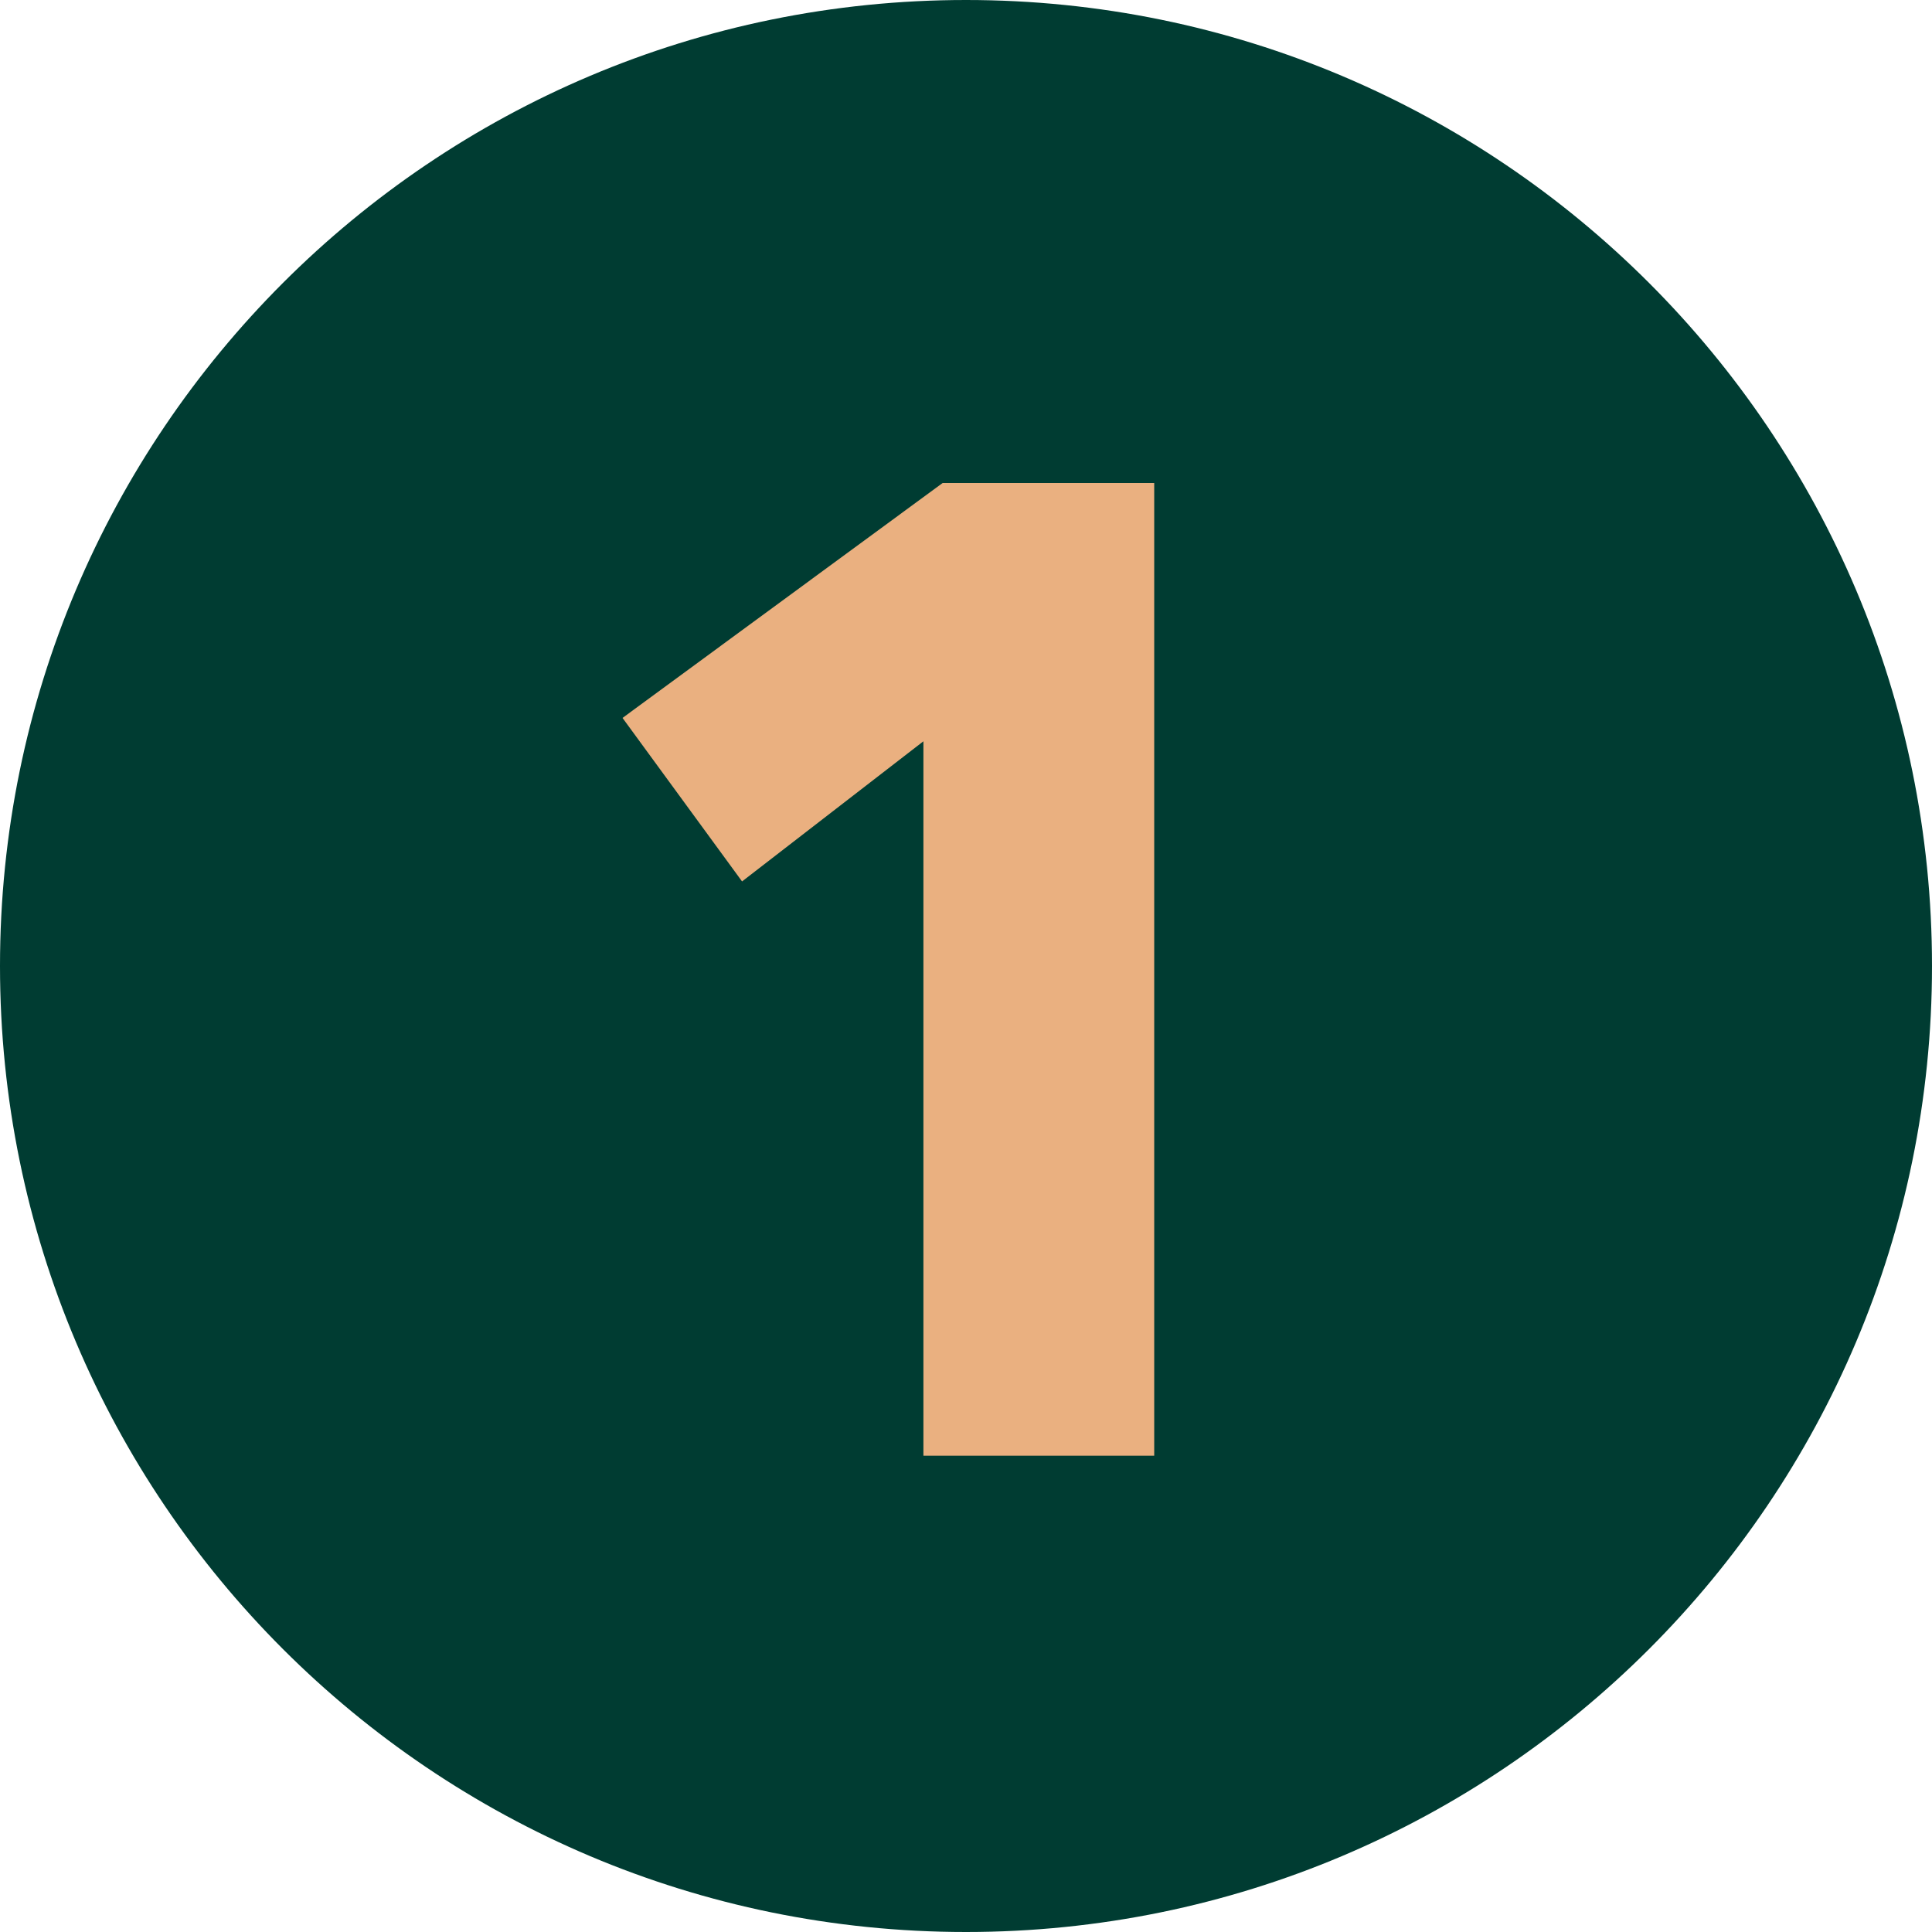
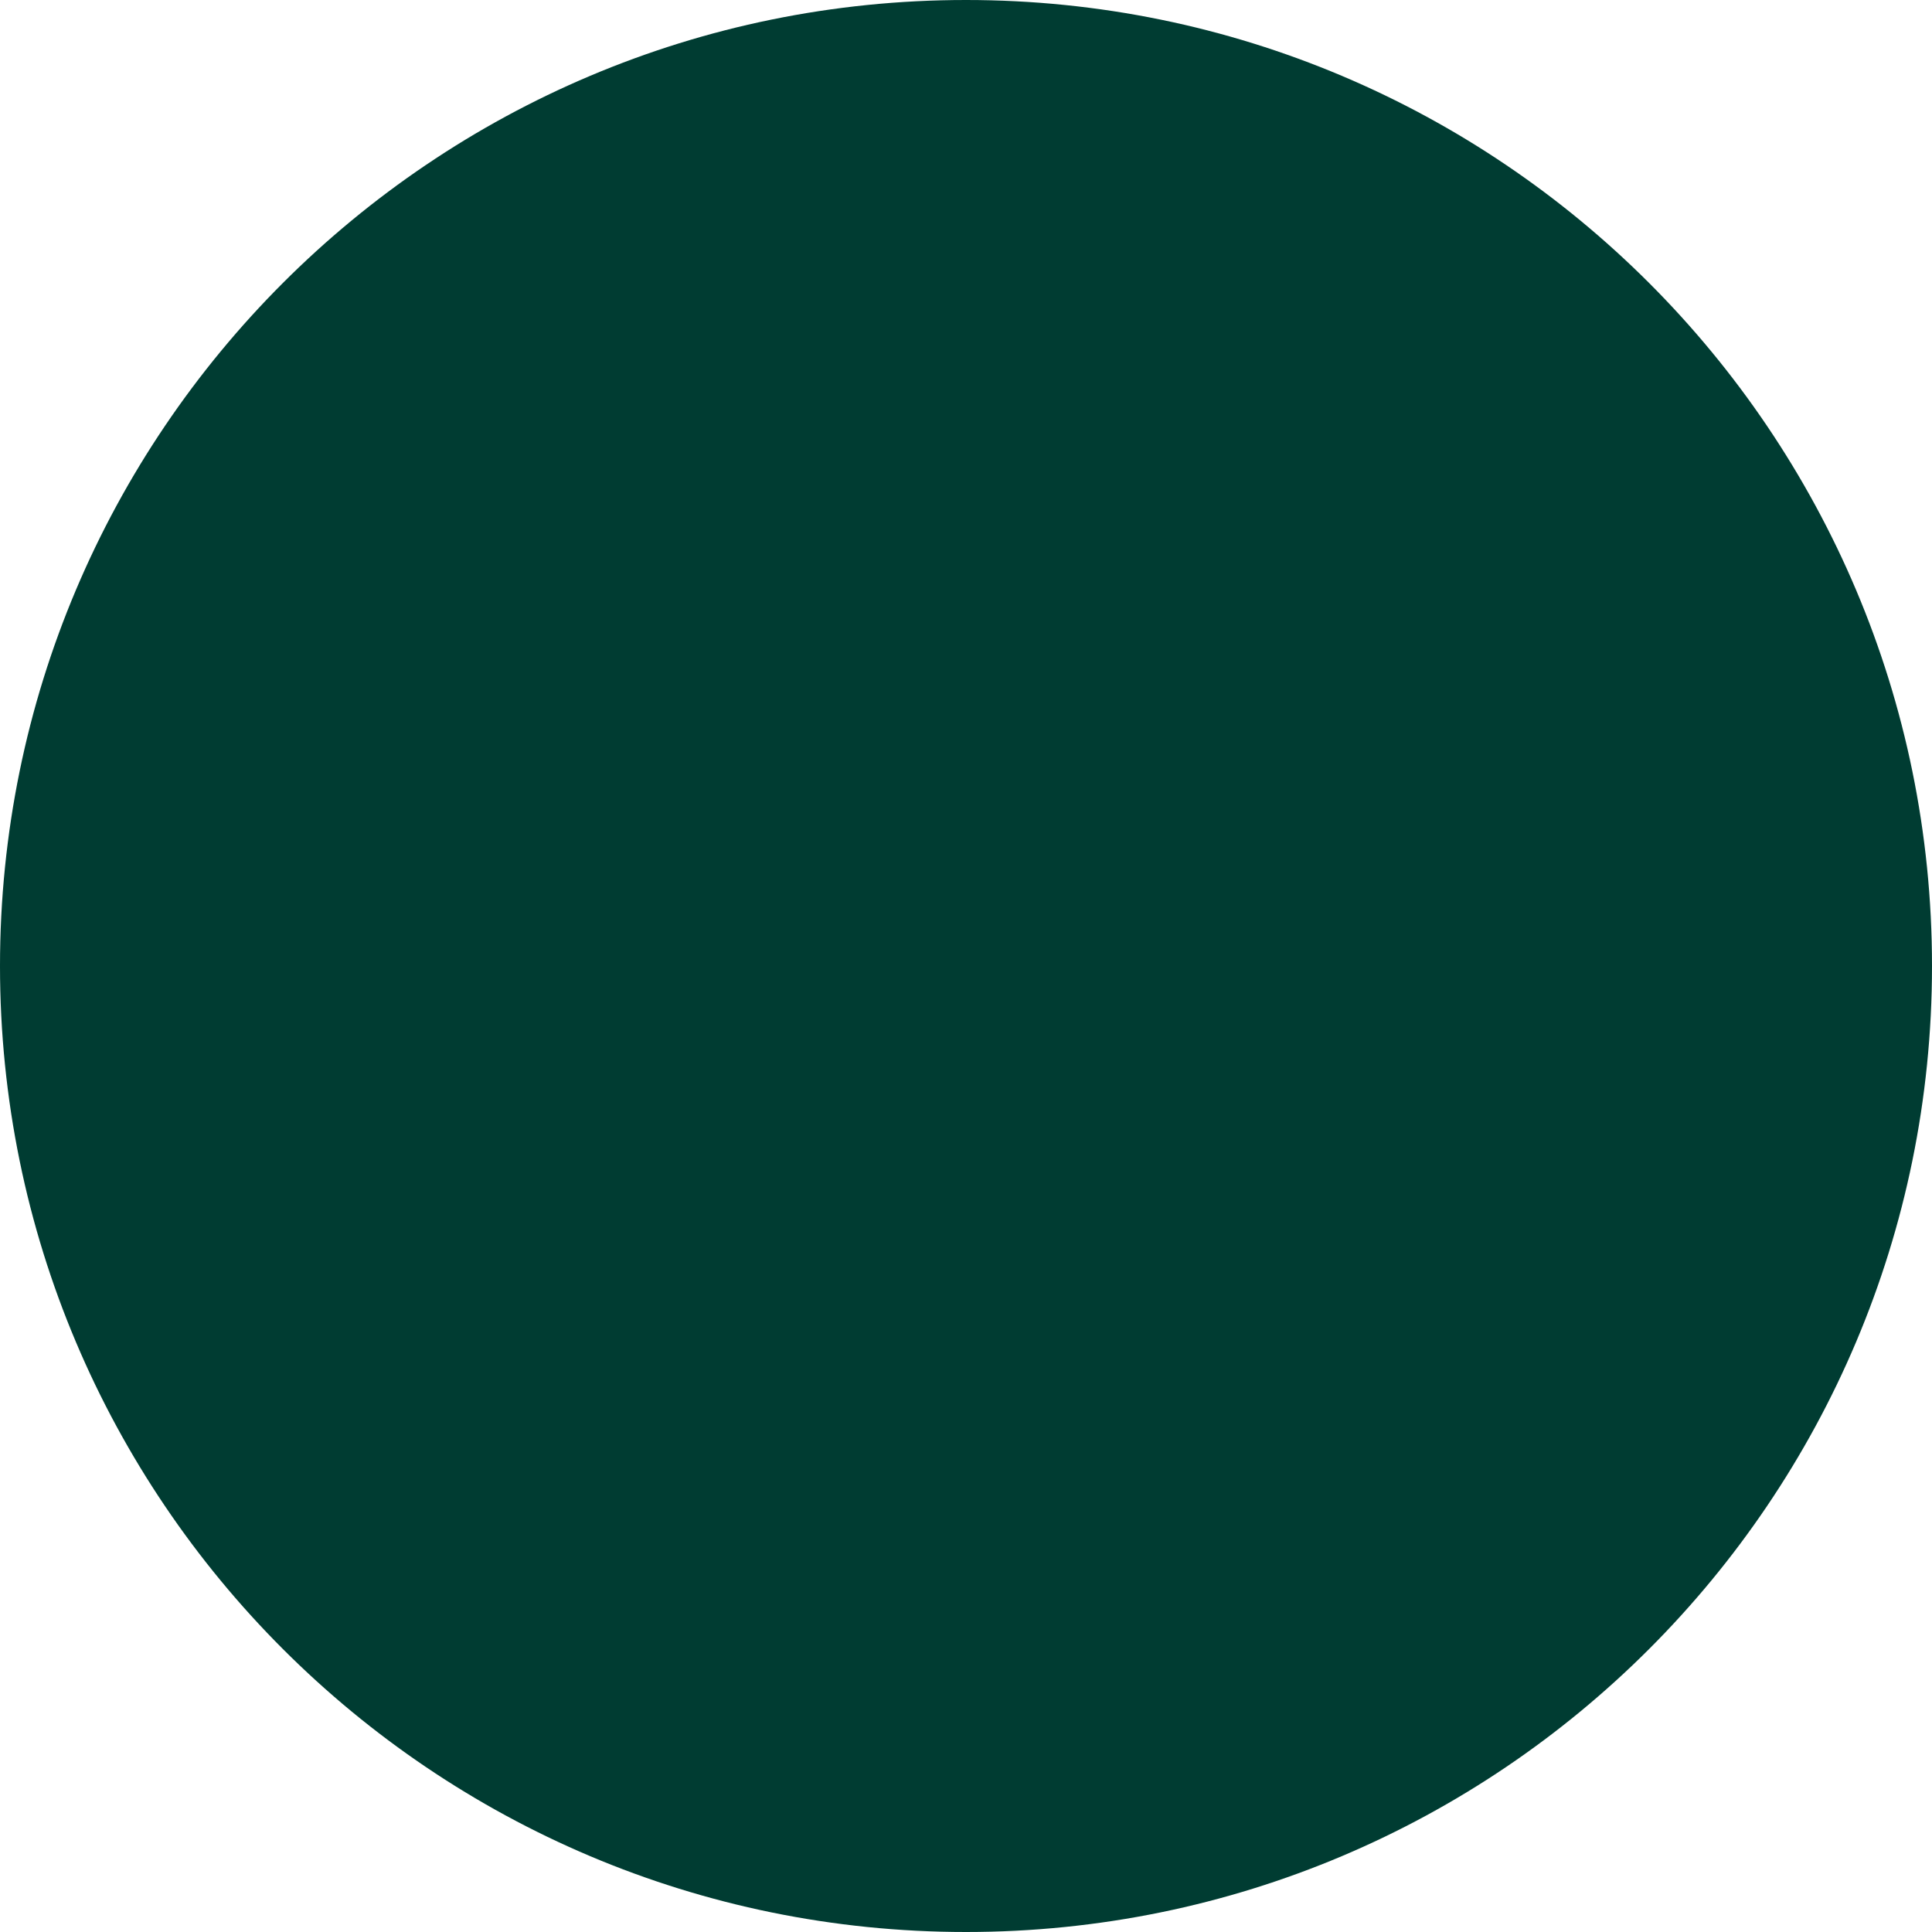
<svg xmlns="http://www.w3.org/2000/svg" width="180" height="180" viewBox="0 0 180 180" fill="none">
  <path d="M180 90C180 139.706 139.706 180 90 180C40.294 180 0 139.706 0 90C0 40.294 40.294 0 90 0C139.706 0 180 40.294 180 90Z" fill="#003C32" />
-   <path d="M107.536 135.624H86.032V69.064L69.136 82.12L58 66.888L87.824 45H107.536V135.624Z" fill="#EAB080" />
</svg>